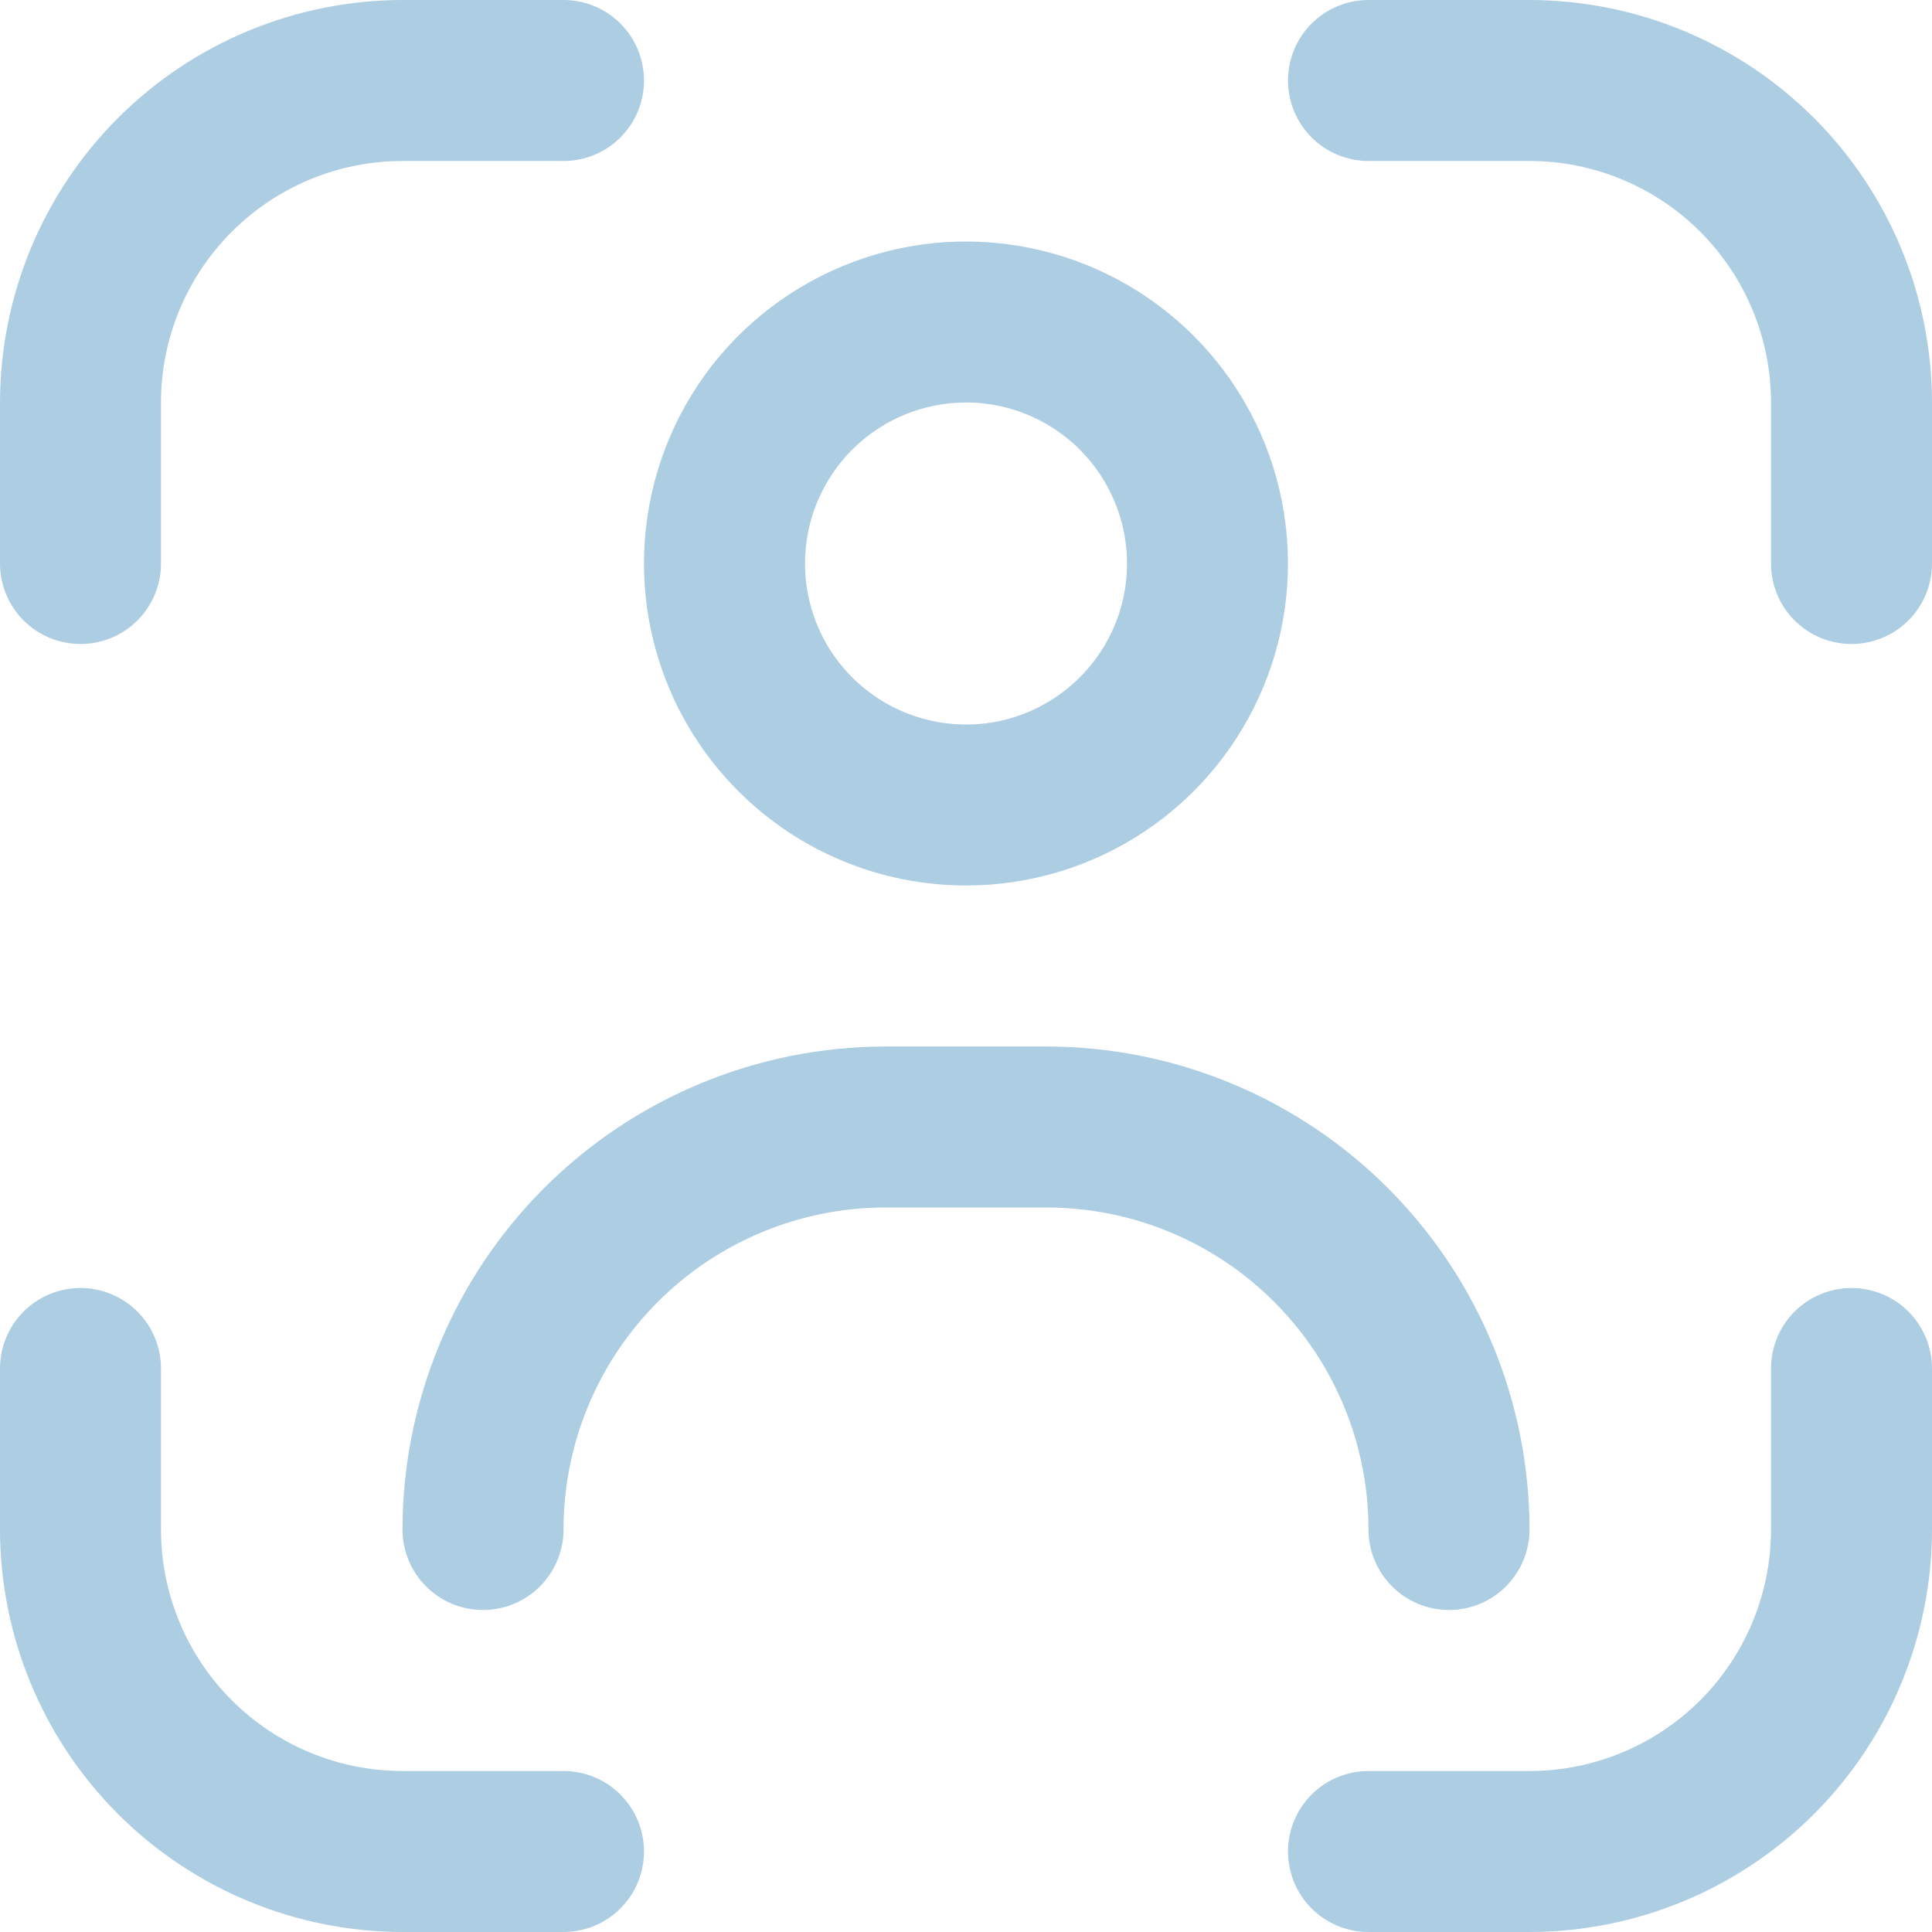
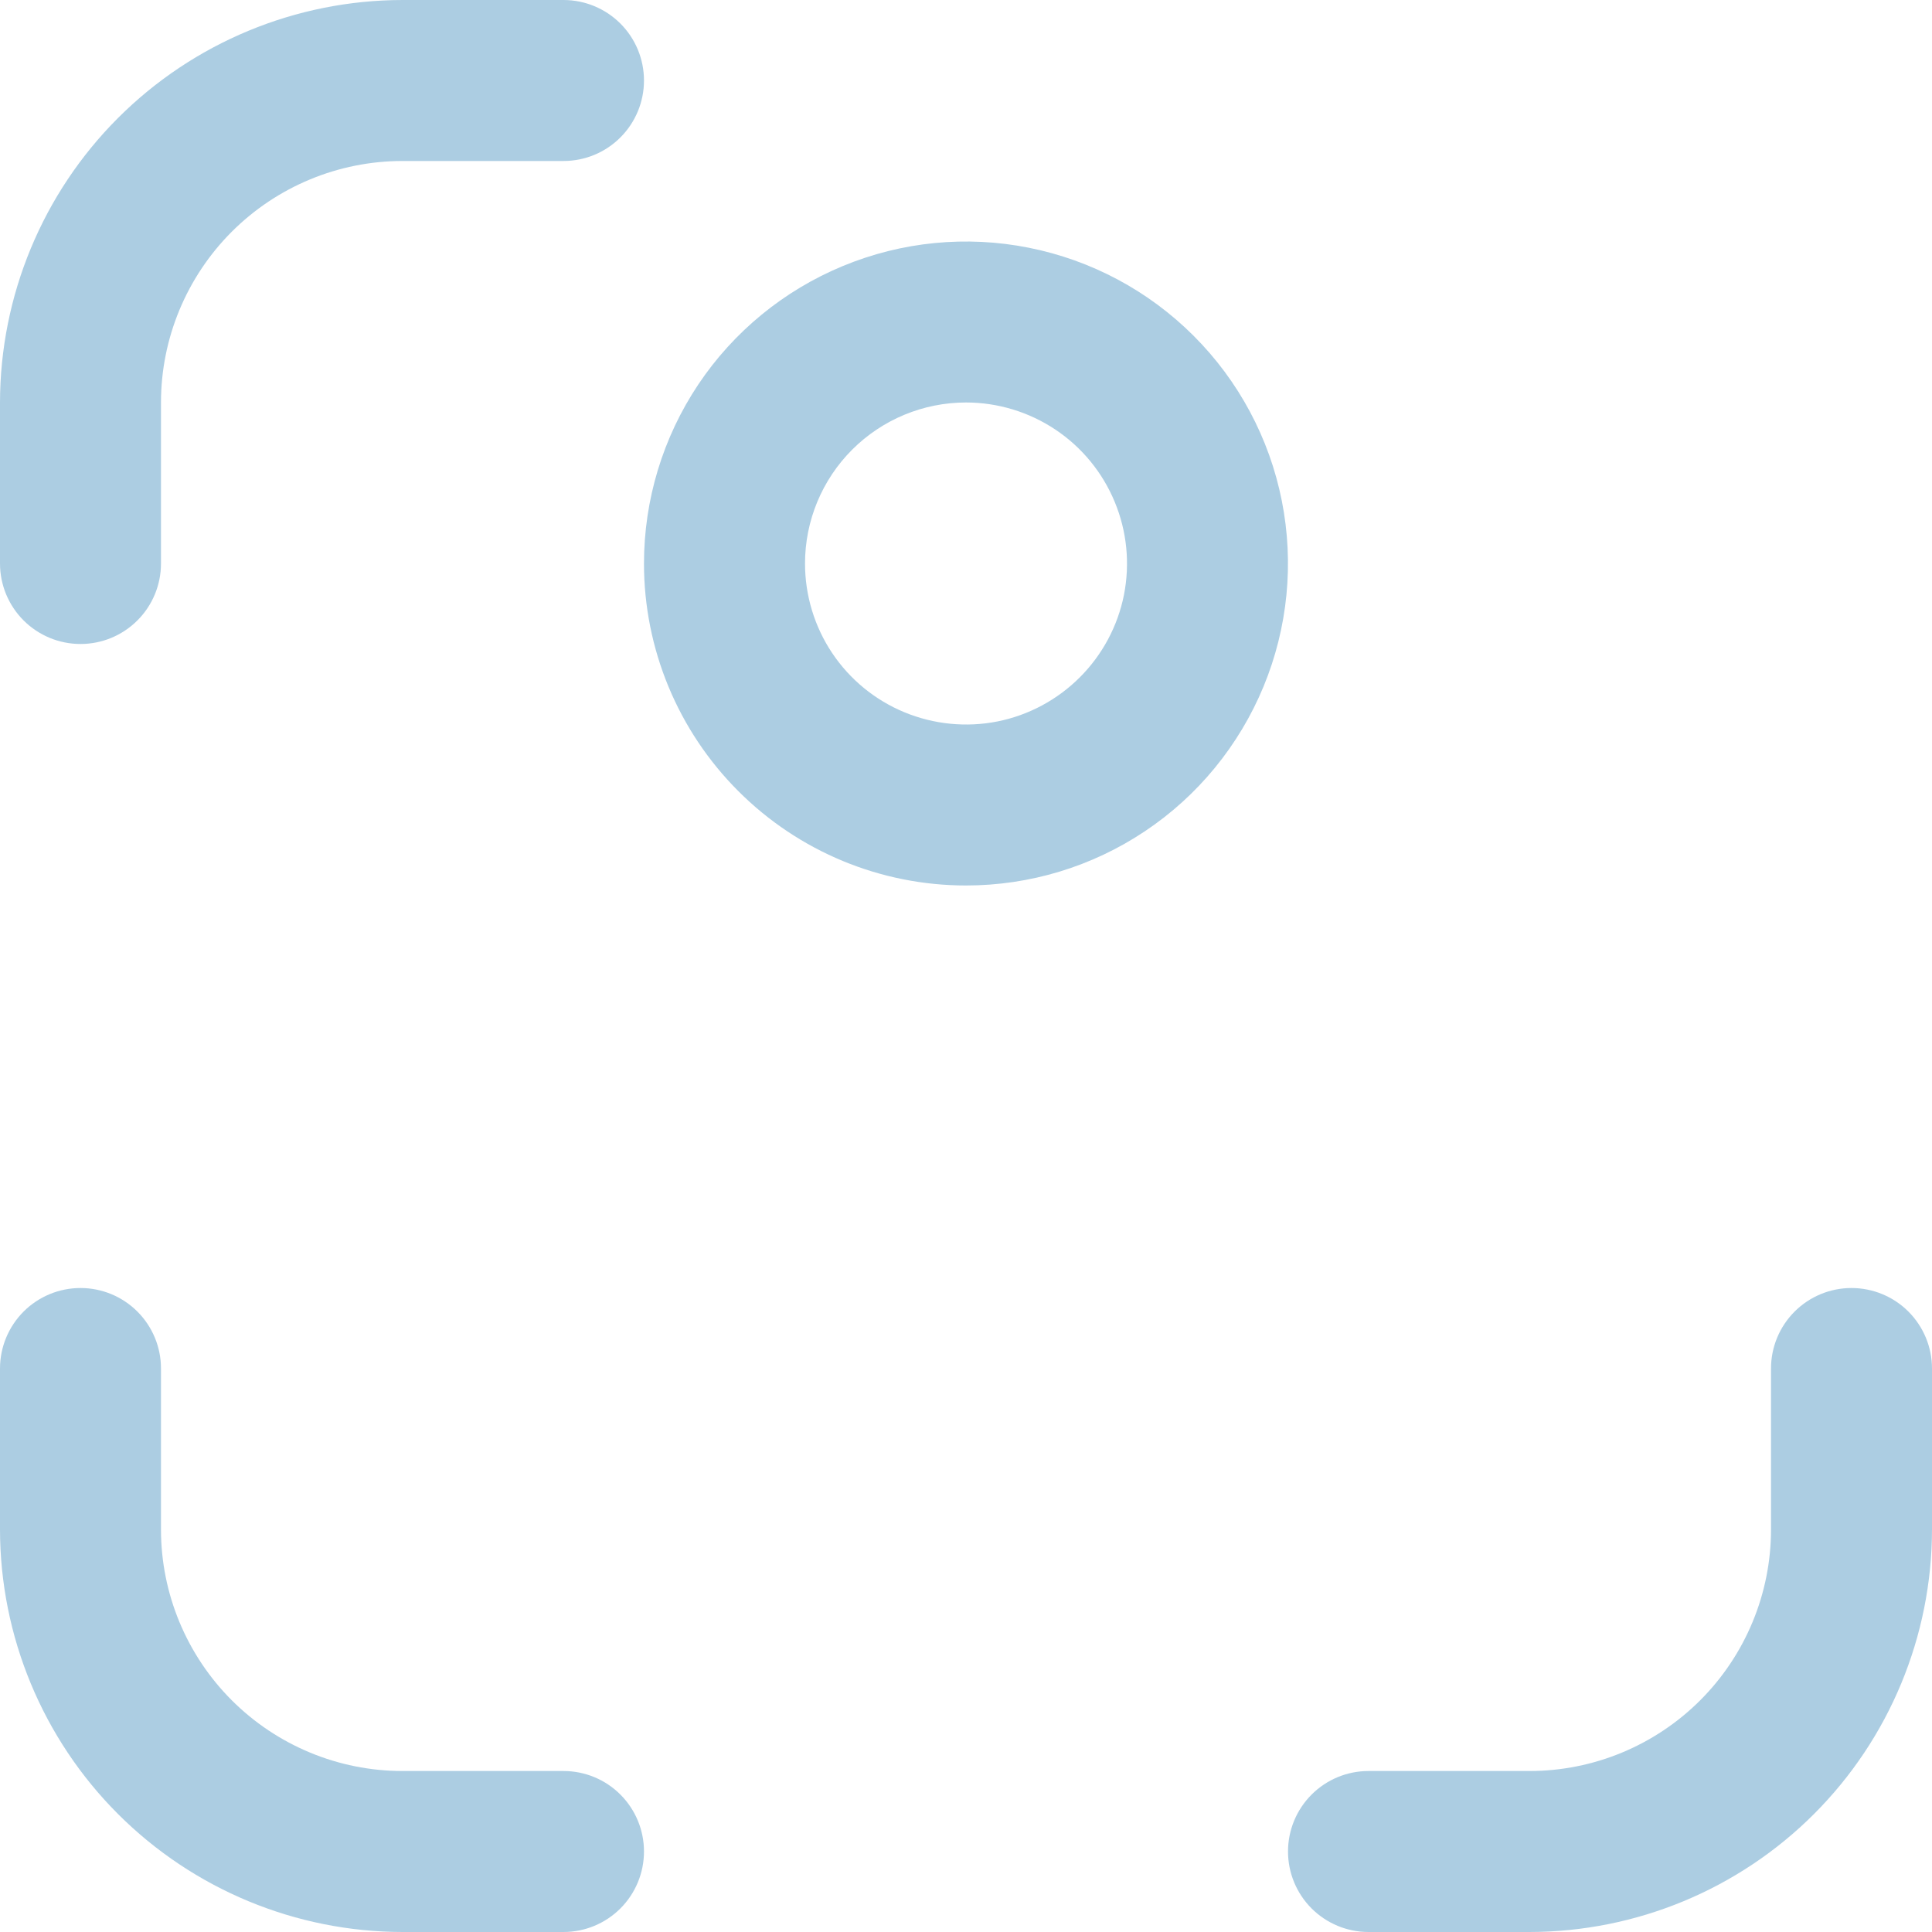
<svg xmlns="http://www.w3.org/2000/svg" width="40" height="40" viewBox="0 0 40 40" fill="none">
  <g clip-path="url(#clip0_2324_1247)">
    <path d="M1.667 26.667C2.109 26.667 2.532 26.842 2.845 27.155C3.158 27.468 3.333 27.891 3.333 28.333V31.667C3.333 32.993 3.861 34.264 4.798 35.202C5.736 36.139 7.007 36.667 8.333 36.667H11.667C12.109 36.667 12.533 36.842 12.845 37.155C13.158 37.468 13.333 37.891 13.333 38.333C13.333 38.775 13.158 39.199 12.845 39.512C12.533 39.824 12.109 40 11.667 40H8.333C6.124 39.997 4.005 39.119 2.443 37.557C0.881 35.995 0.003 33.876 0 31.667V28.333C0 27.891 0.176 27.468 0.488 27.155C0.801 26.842 1.225 26.667 1.667 26.667Z" fill="#ACCDE2" />
    <path d="M38.333 26.667C38.775 26.667 39.199 26.842 39.512 27.155C39.824 27.468 40 27.891 40 28.333V31.667C39.997 33.876 39.119 35.995 37.557 37.557C35.995 39.119 33.876 39.997 31.667 40H28.333C27.891 40 27.468 39.824 27.155 39.512C26.842 39.199 26.667 38.775 26.667 38.333C26.667 37.891 26.842 37.468 27.155 37.155C27.468 36.842 27.891 36.667 28.333 36.667H31.667C32.993 36.667 34.264 36.139 35.202 35.202C36.139 34.264 36.667 32.993 36.667 31.667V28.333C36.667 27.891 36.842 27.468 37.155 27.155C37.468 26.842 37.891 26.667 38.333 26.667Z" fill="#ACCDE2" />
-     <path d="M21.667 21.667C24.318 21.669 26.861 22.723 28.735 24.598C30.61 26.473 31.664 29.015 31.667 31.667C31.667 32.109 31.491 32.532 31.178 32.845C30.866 33.158 30.442 33.333 30 33.333C29.558 33.333 29.134 33.158 28.822 32.845C28.509 32.532 28.333 32.109 28.333 31.667C28.333 29.899 27.631 28.203 26.38 26.953C25.13 25.703 23.435 25 21.667 25H18.333C16.565 25 14.87 25.703 13.62 26.953C12.37 28.203 11.667 29.899 11.667 31.667C11.667 32.109 11.491 32.532 11.178 32.845C10.866 33.158 10.442 33.333 10 33.333C9.558 33.333 9.134 33.158 8.822 32.845C8.509 32.532 8.333 32.109 8.333 31.667C8.336 29.015 9.39 26.473 11.265 24.598C13.139 22.723 15.682 21.669 18.333 21.667H21.667Z" fill="#ACCDE2" />
    <path fill-rule="evenodd" clip-rule="evenodd" d="M17.45 5.508C18.668 5.003 20.008 4.871 21.3 5.129C22.594 5.386 23.781 6.021 24.713 6.953C25.646 7.885 26.281 9.073 26.538 10.366C26.795 11.659 26.663 12.999 26.159 14.217C25.654 15.435 24.801 16.478 23.704 17.21C22.608 17.943 21.319 18.333 20 18.333C18.232 18.333 16.537 17.631 15.287 16.38C14.036 15.13 13.333 13.435 13.333 11.667C13.333 10.348 13.724 9.059 14.456 7.962C15.189 6.866 16.231 6.012 17.45 5.508ZM20 8.333C19.116 8.333 18.268 8.685 17.643 9.31C17.018 9.935 16.667 10.783 16.667 11.667C16.667 12.326 16.862 12.971 17.228 13.519C17.594 14.067 18.115 14.494 18.724 14.746C19.333 14.998 20.004 15.065 20.651 14.937C21.297 14.808 21.891 14.489 22.357 14.023C22.823 13.557 23.141 12.964 23.27 12.318C23.398 11.671 23.332 11 23.079 10.391C22.827 9.782 22.4 9.261 21.852 8.895C21.304 8.529 20.659 8.333 20 8.333Z" fill="#ACCDE2" />
    <path d="M11.667 0C12.109 0 12.533 0.176 12.845 0.488C13.158 0.801 13.333 1.225 13.333 1.667C13.333 2.109 13.158 2.532 12.845 2.845C12.533 3.158 12.109 3.333 11.667 3.333H8.333C7.007 3.333 5.736 3.861 4.798 4.798C3.861 5.736 3.333 7.007 3.333 8.333V11.667C3.333 12.109 3.158 12.533 2.845 12.845C2.532 13.158 2.109 13.333 1.667 13.333C1.225 13.333 0.801 13.158 0.488 12.845C0.176 12.533 0 12.109 0 11.667V8.333C0.003 6.124 0.881 4.005 2.443 2.443C4.005 0.881 6.124 0.003 8.333 0H11.667Z" fill="#ACCDE2" />
-     <path d="M31.667 0C33.876 0.003 35.995 0.881 37.557 2.443C39.119 4.005 39.997 6.124 40 8.333V11.667C40 12.109 39.824 12.533 39.512 12.845C39.199 13.158 38.775 13.333 38.333 13.333C37.891 13.333 37.468 13.158 37.155 12.845C36.842 12.533 36.667 12.109 36.667 11.667V8.333C36.667 7.007 36.139 5.736 35.202 4.798C34.264 3.861 32.993 3.333 31.667 3.333H28.333C27.891 3.333 27.468 3.158 27.155 2.845C26.842 2.532 26.667 2.109 26.667 1.667C26.667 1.225 26.842 0.801 27.155 0.488C27.468 0.176 27.891 0 28.333 0H31.667Z" fill="#ACCDE2" />
  </g>
  <defs>
    <clipPath id="clip0_2324_1247">
      <rect width="40" height="40" fill="white" />
    </clipPath>
  </defs>
</svg>